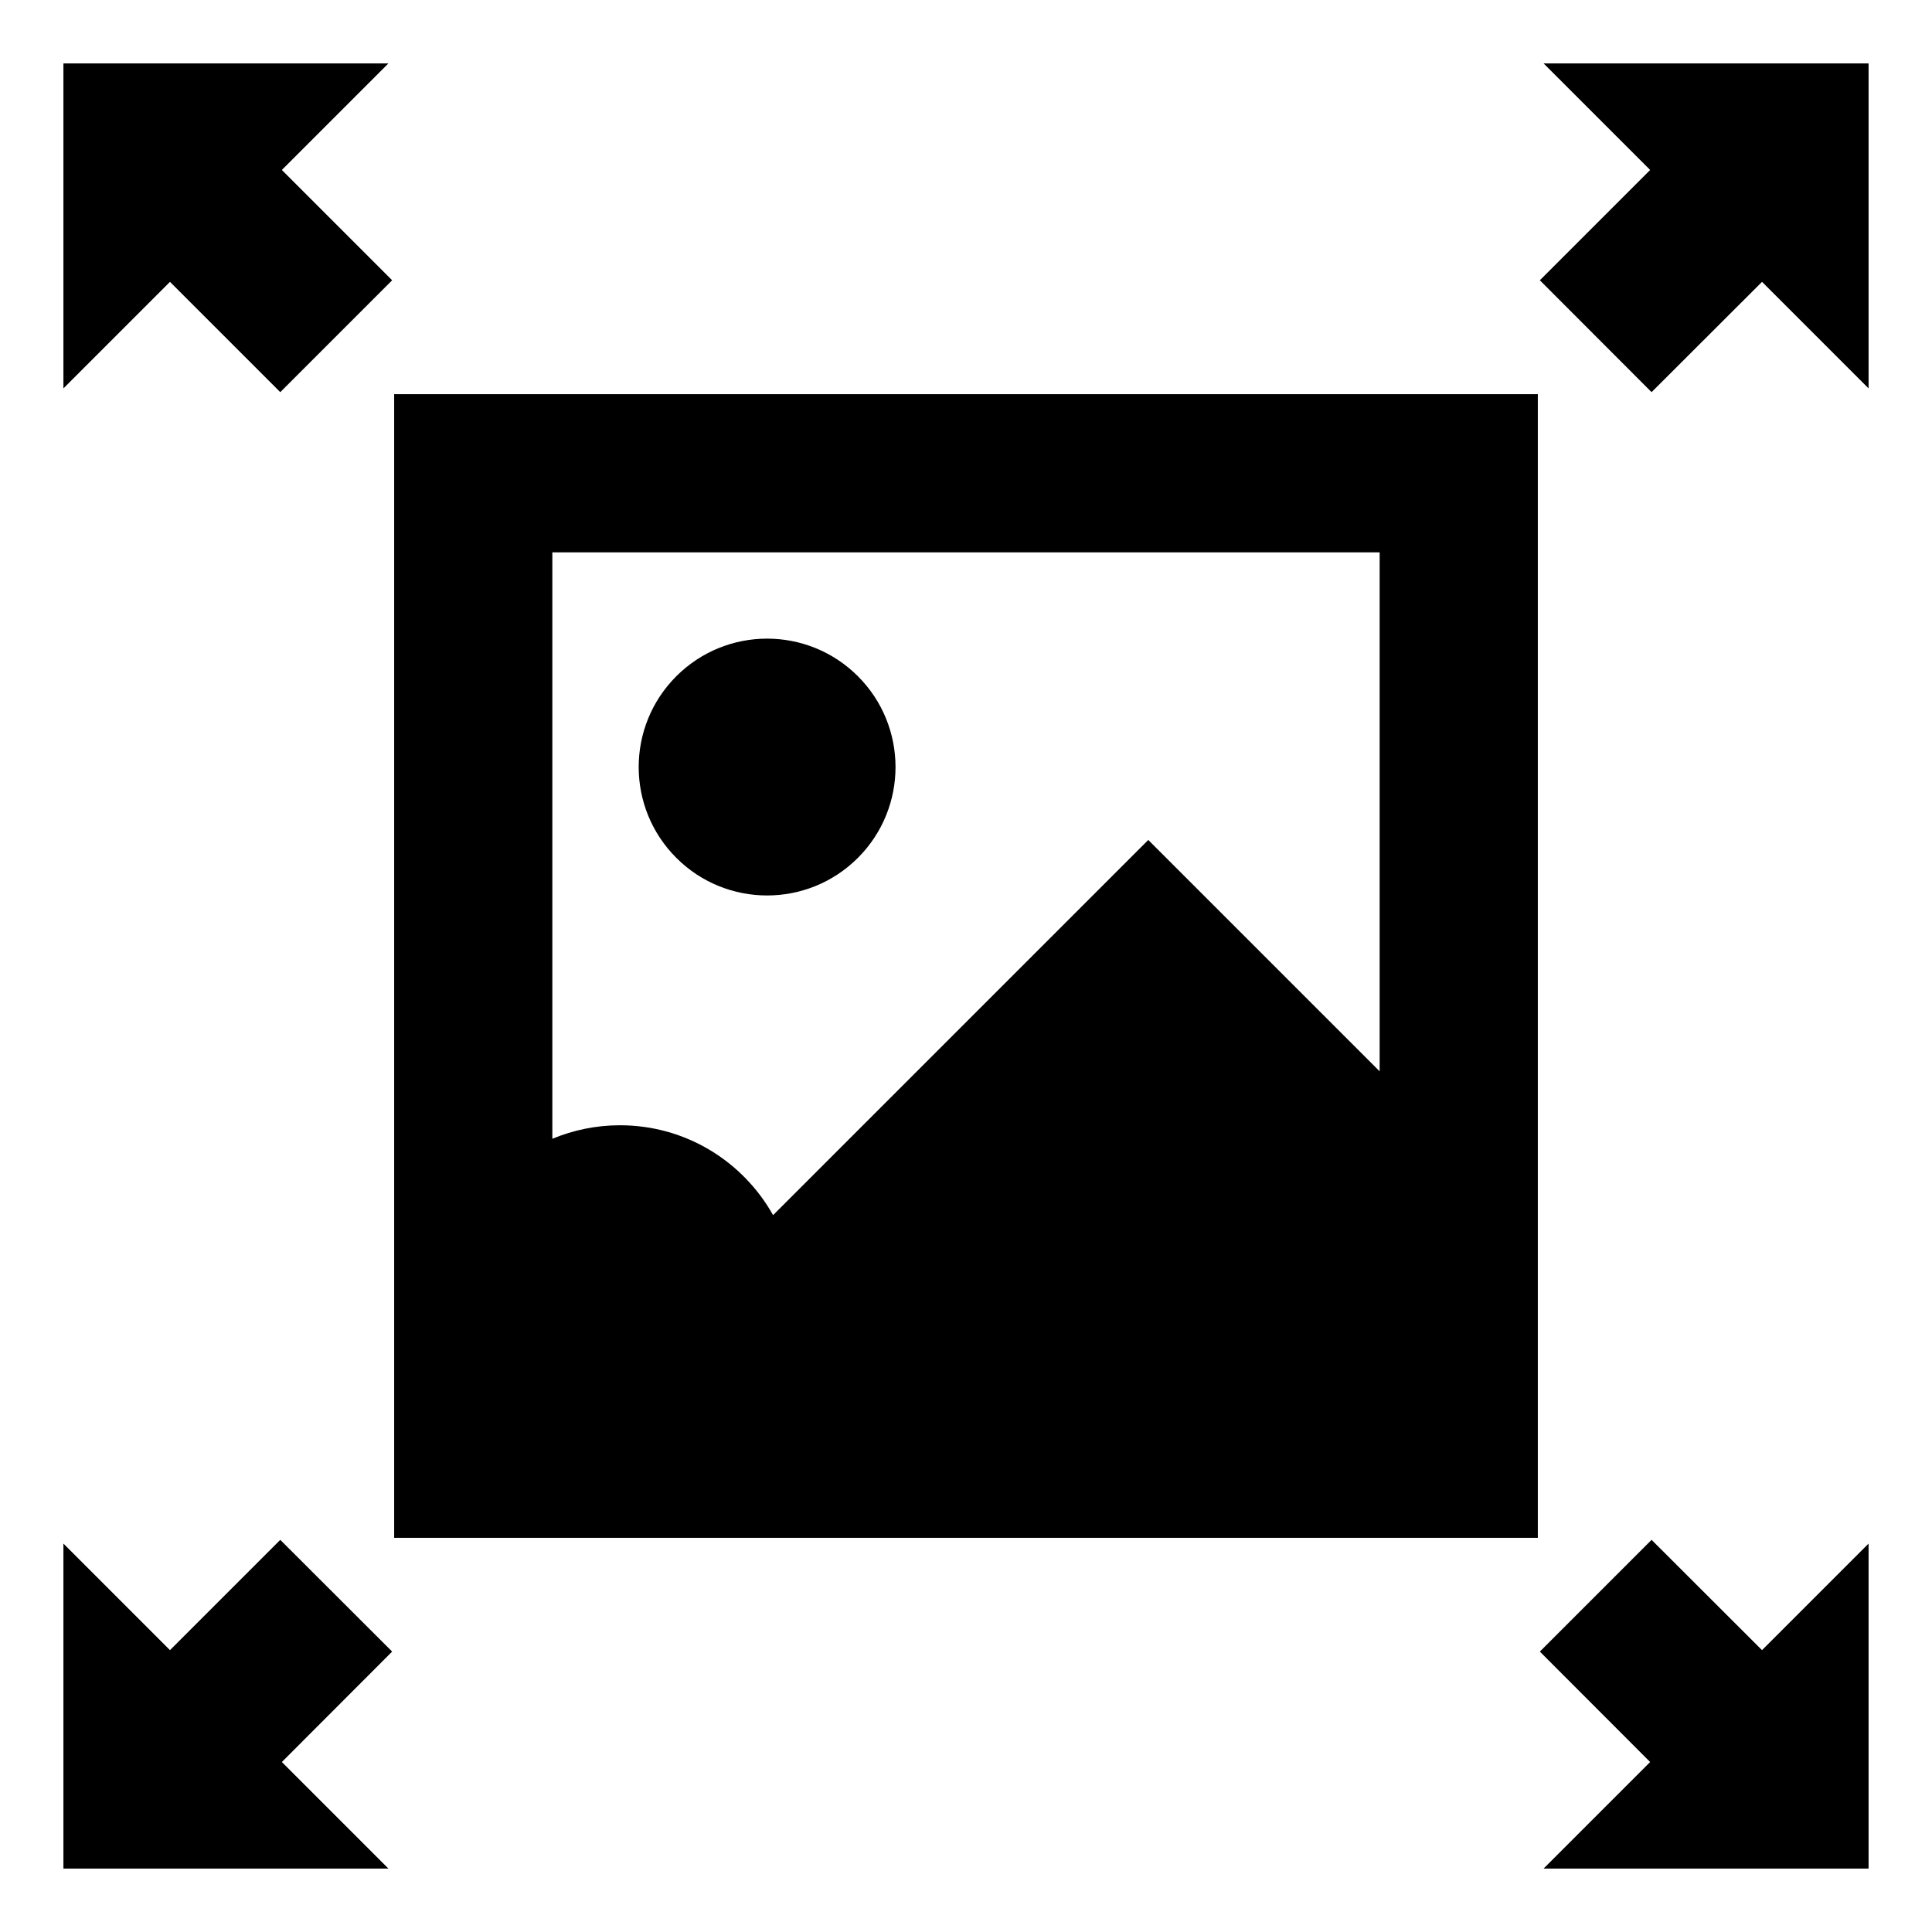
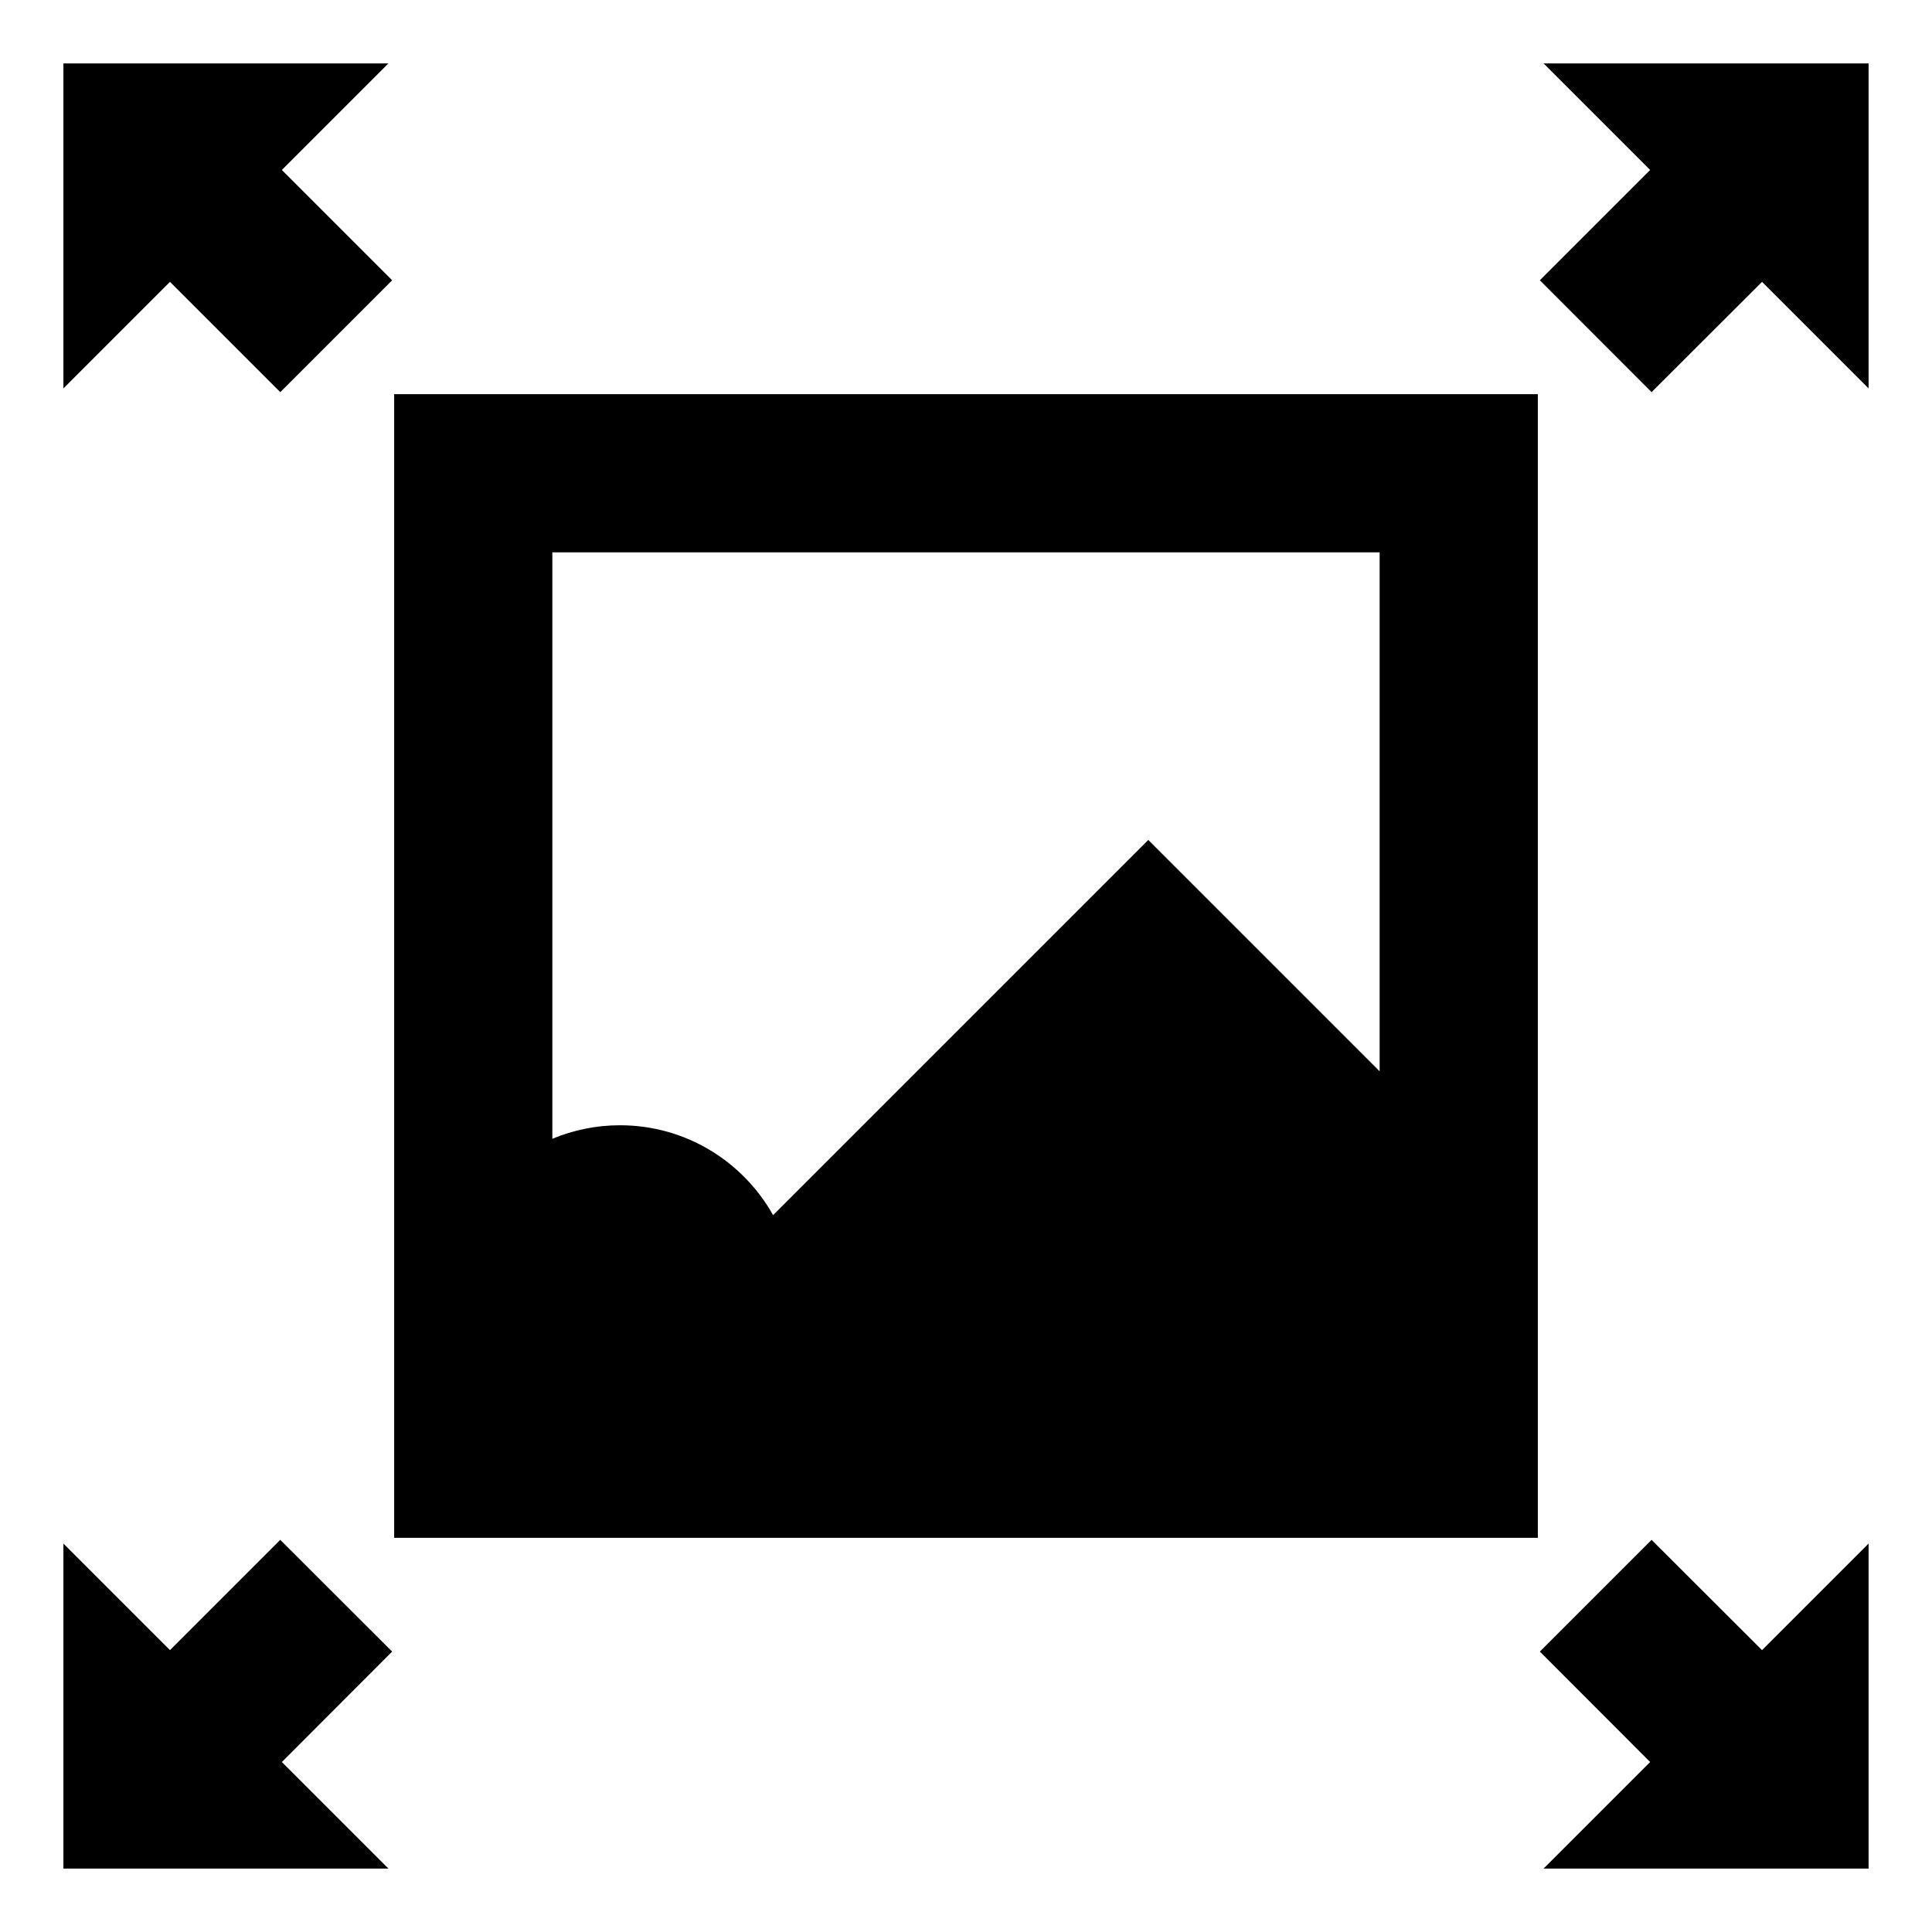
<svg xmlns="http://www.w3.org/2000/svg" id="Layer_1" data-name="Layer 1" viewBox="0 0 134.35 134.35">
  <path d="m27.41,106.94h79.53V27.41H27.41v79.53Zm11-68.53h57.53v36.09l-16.09-16.09-26.09,26.09c-2.09-3.73-6.07-6.25-10.65-6.25-1.67,0-3.25.34-4.7.94v-40.78Z" />
-   <circle cx="53.34" cy="53.34" r="8.93" transform="translate(-22.09 53.34) rotate(-45)" />
  <polygon points="107.34 4.41 114.75 11.82 107.08 19.49 114.85 27.27 122.53 19.6 129.94 27.01 129.94 4.41 107.34 4.41" />
  <polygon points="114.85 107.08 107.08 114.85 114.75 122.53 107.34 129.94 129.94 129.94 129.94 107.34 122.53 114.75 114.85 107.08" />
  <polygon points="27.01 4.41 4.41 4.41 4.41 27.01 11.82 19.6 19.49 27.27 27.27 19.49 19.6 11.82 27.01 4.41" />
  <polygon points="19.49 107.08 11.82 114.75 4.41 107.34 4.41 129.94 27.01 129.94 19.6 122.53 27.27 114.85 19.49 107.08" />
</svg>